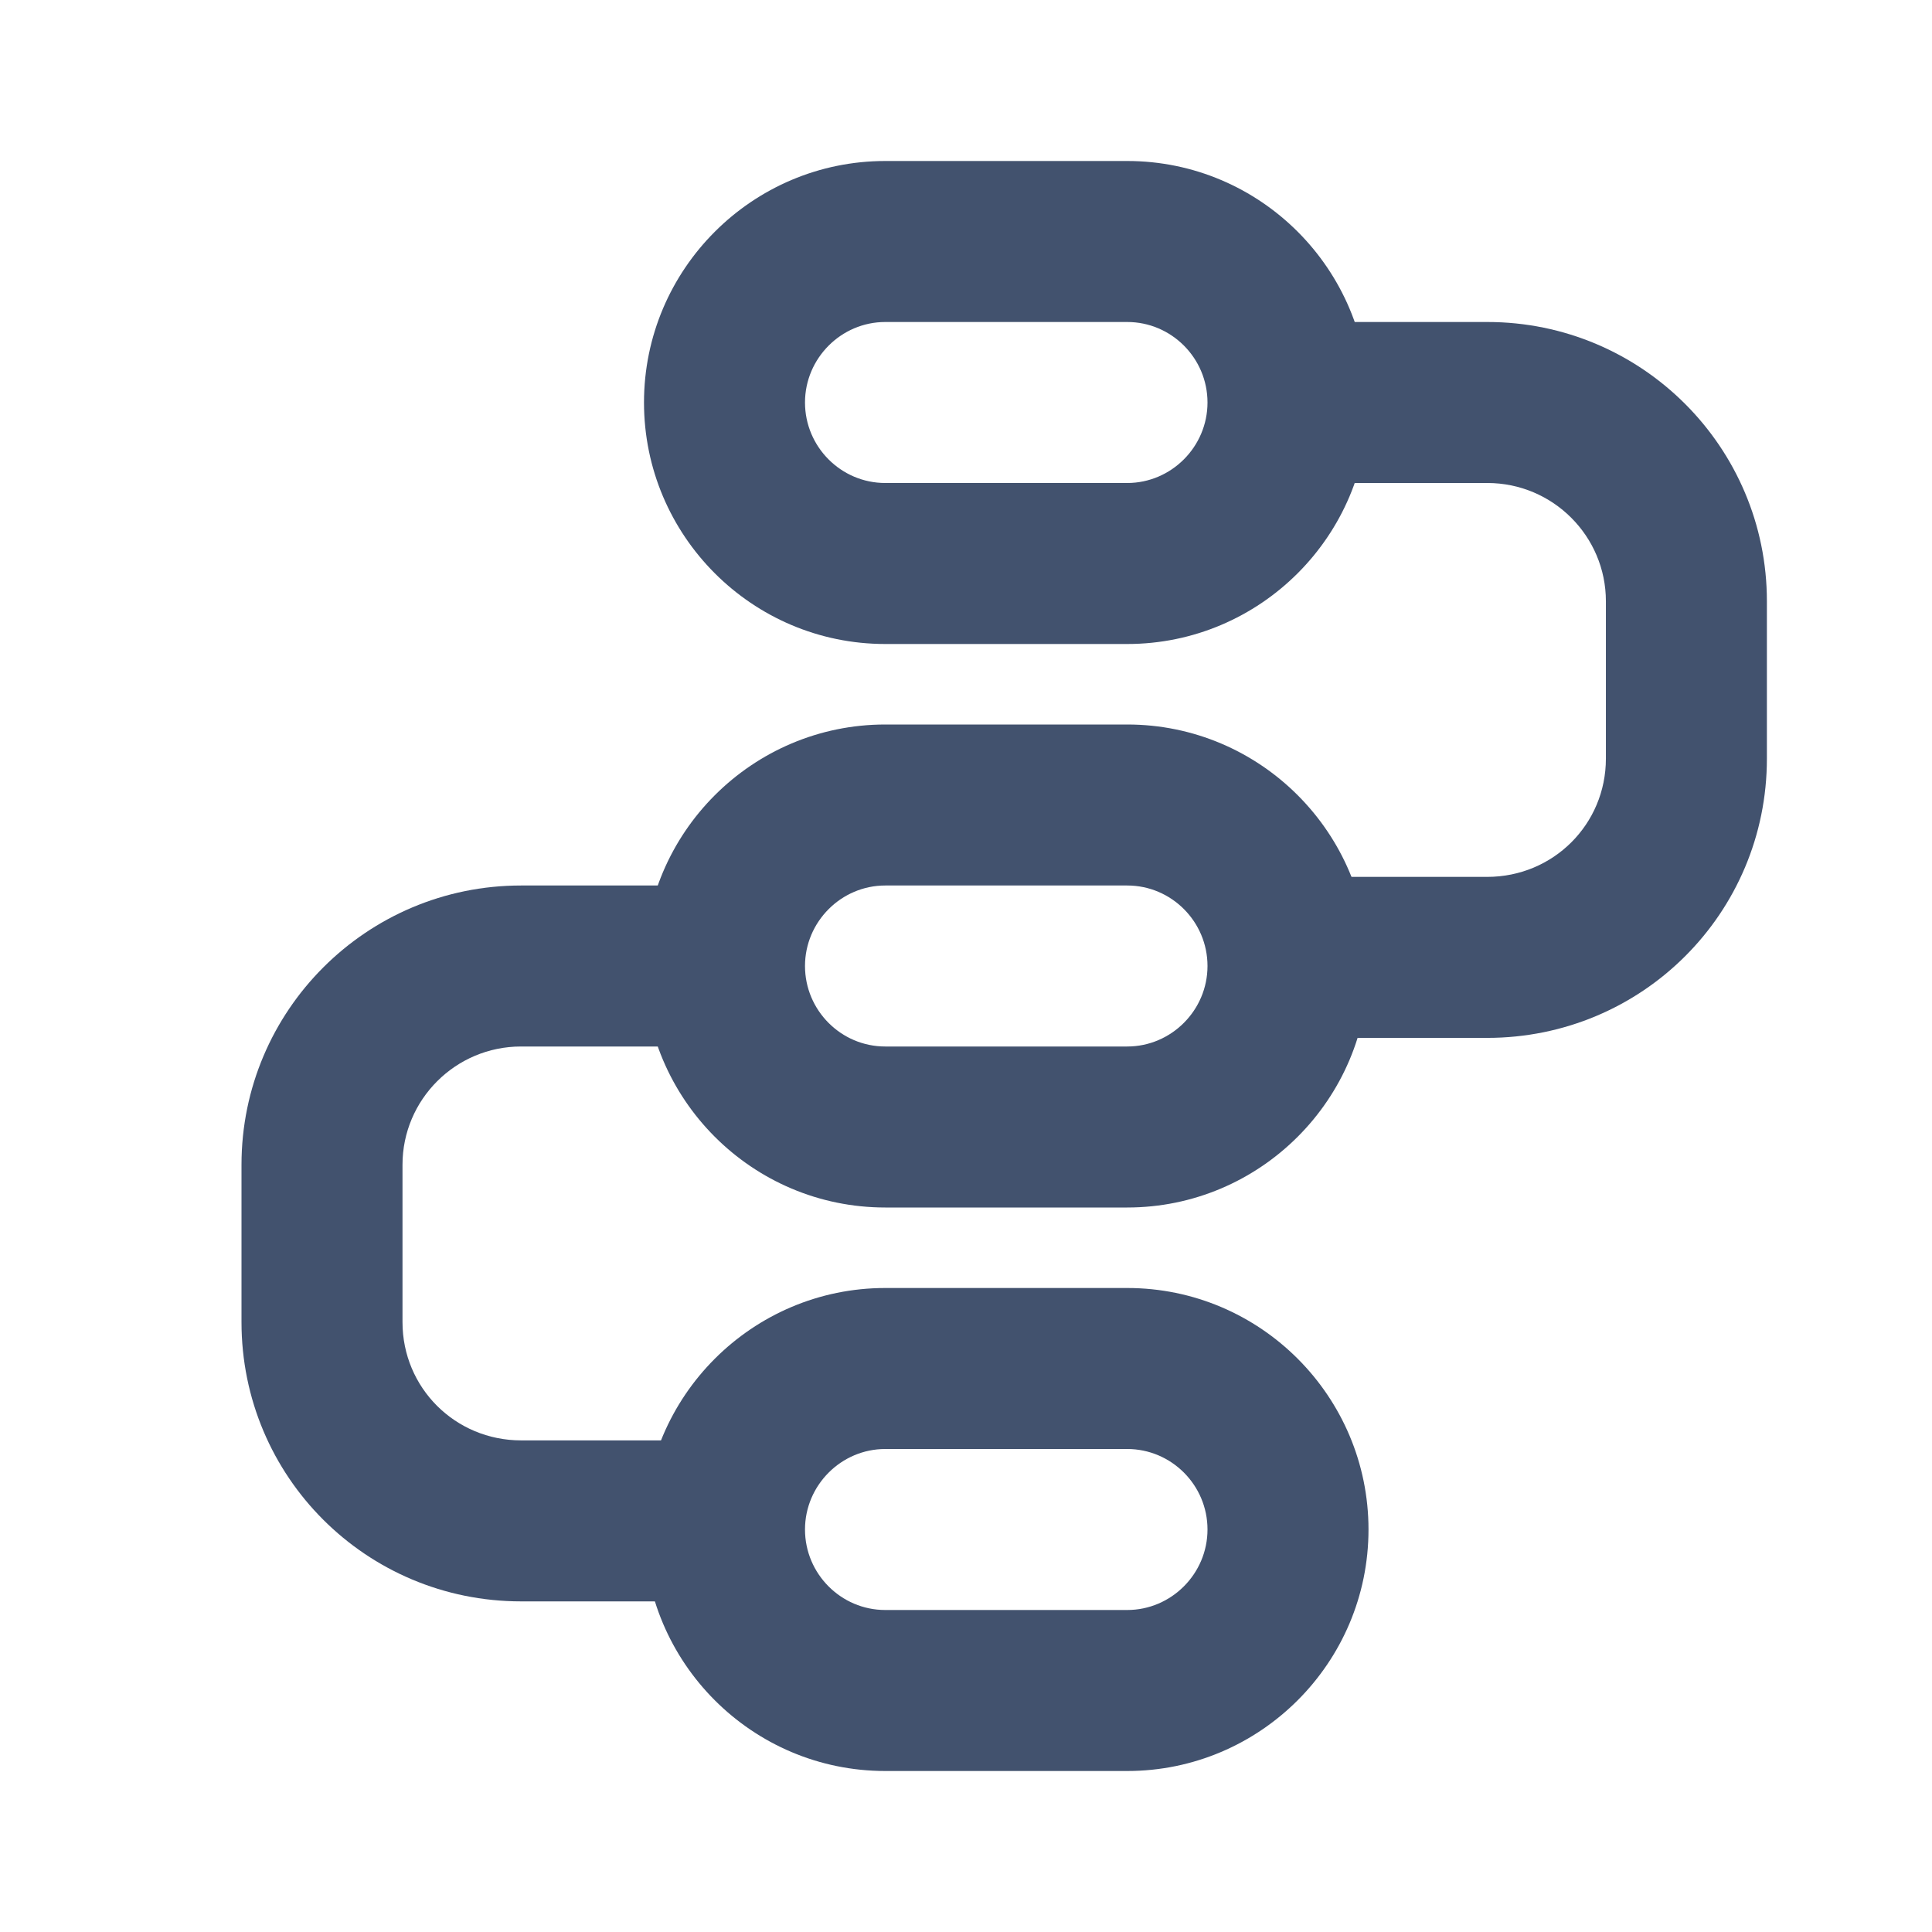
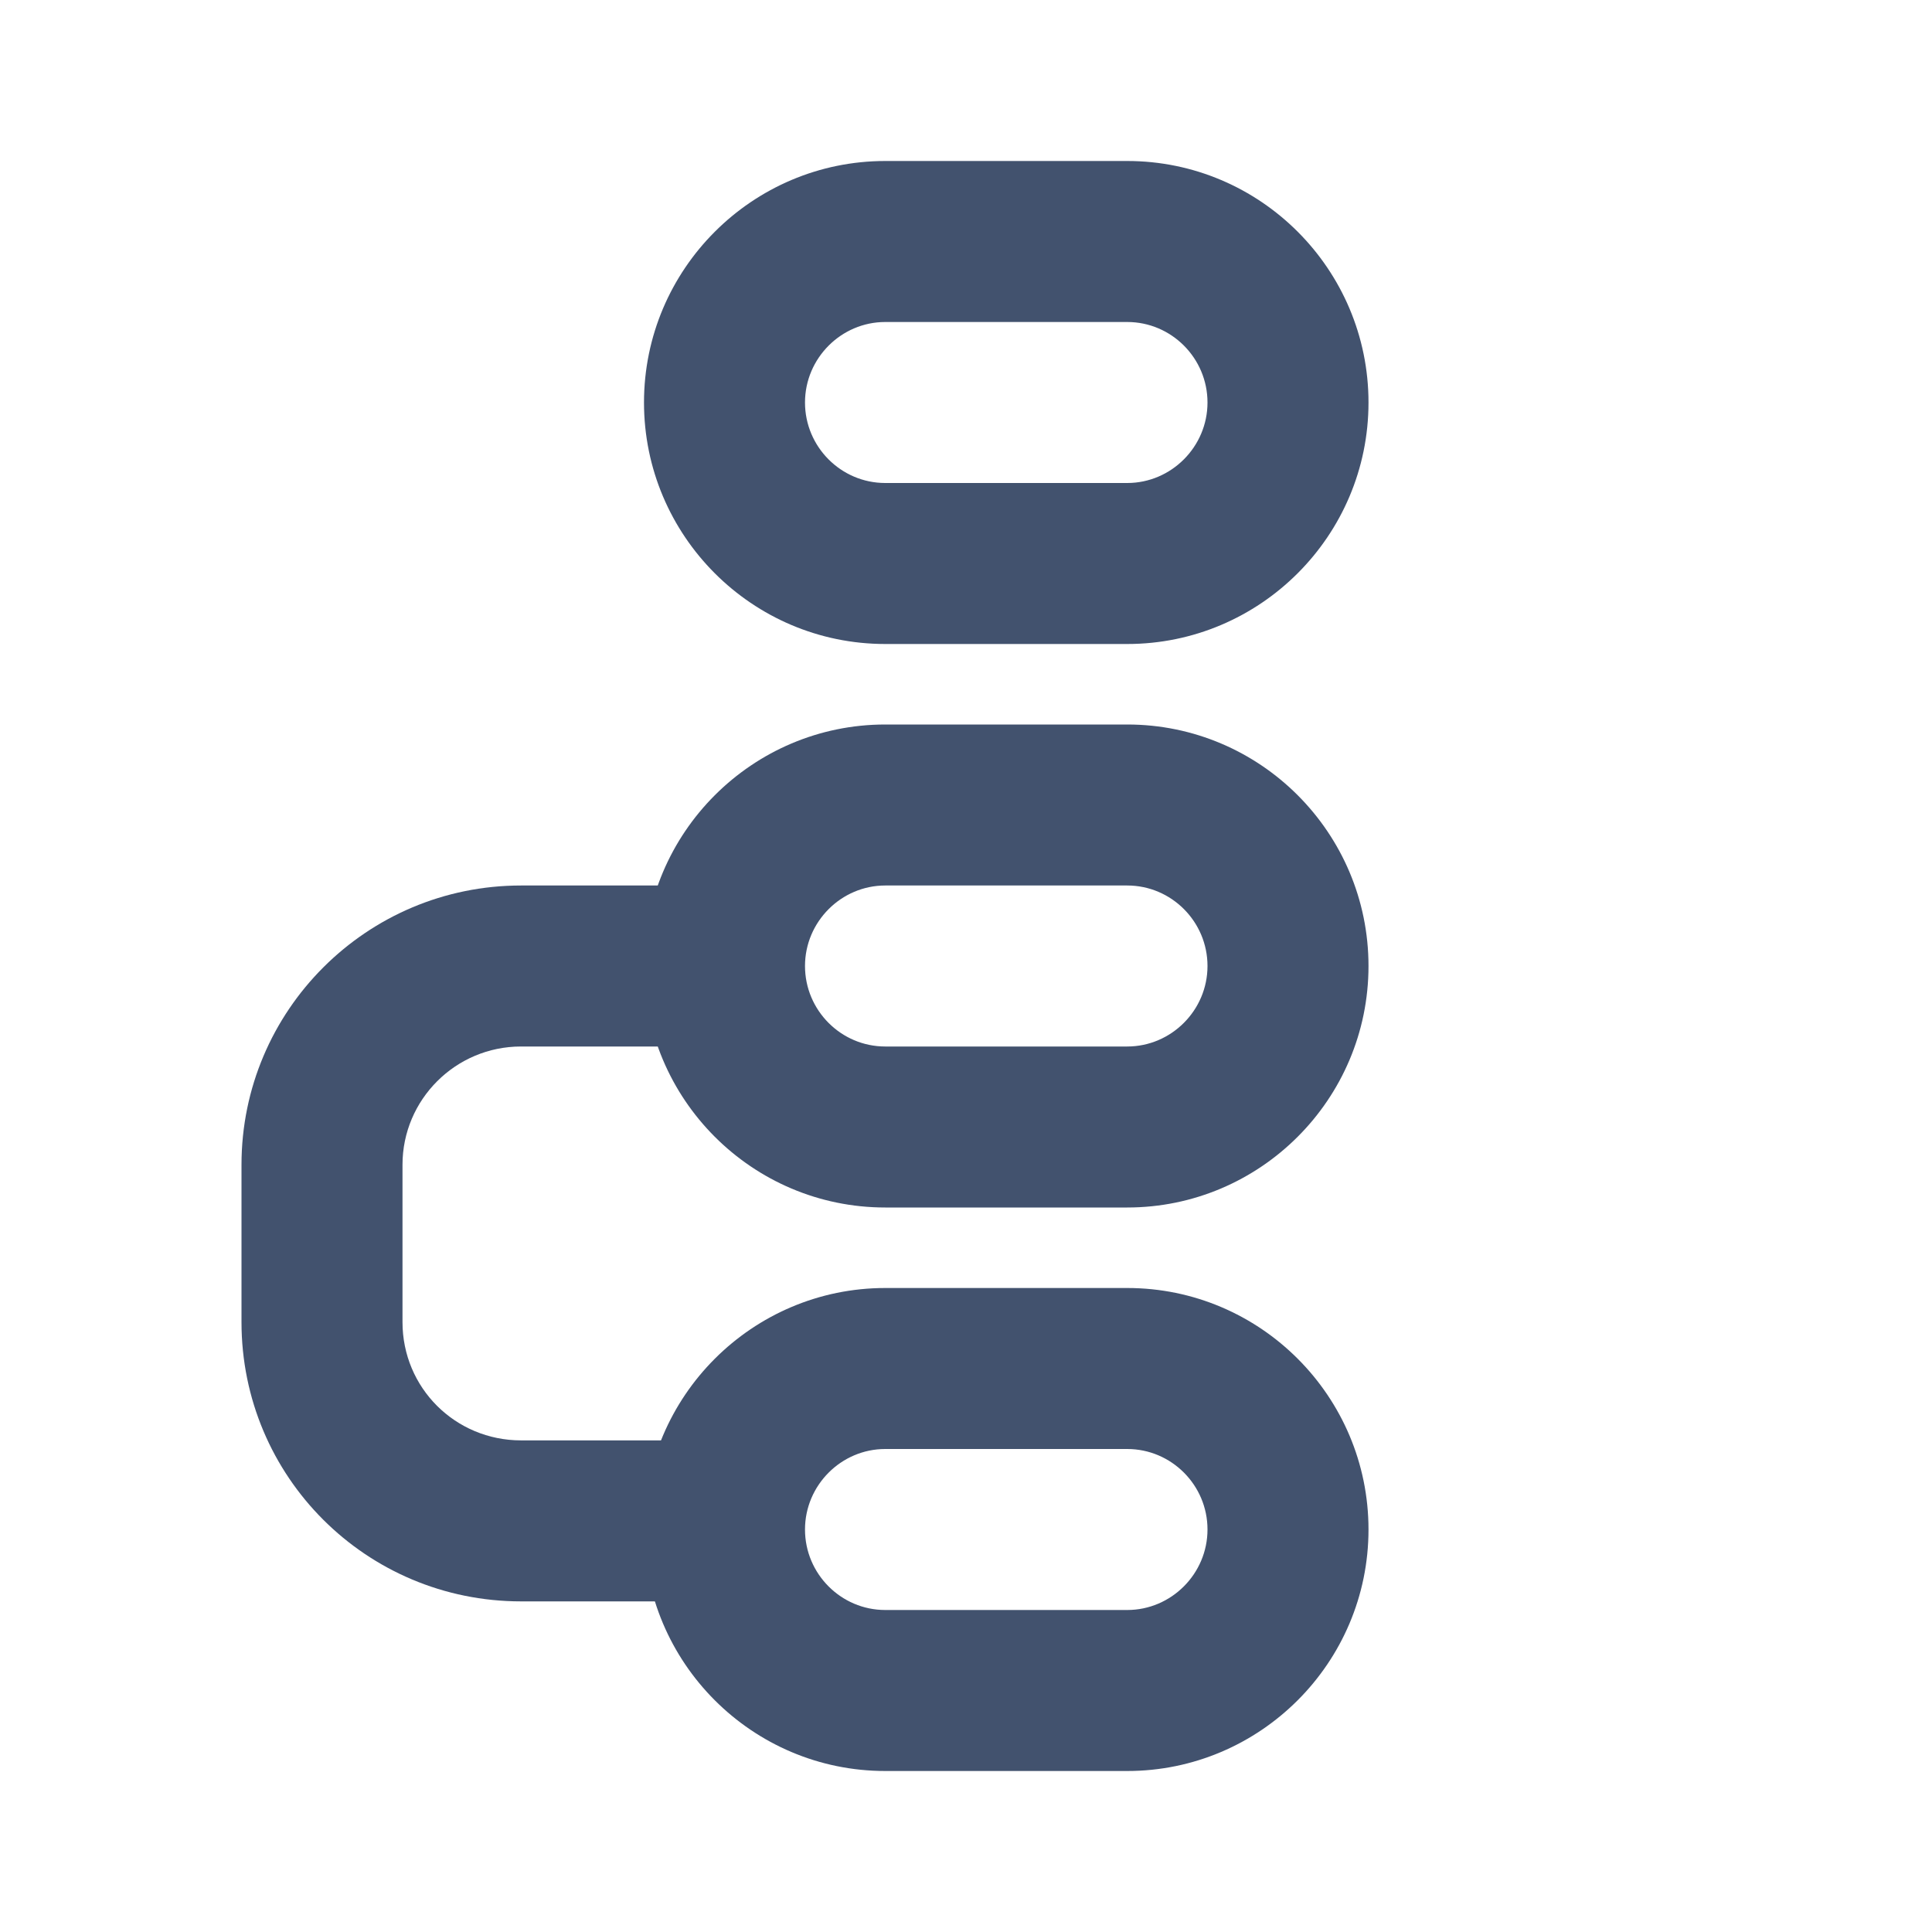
<svg xmlns="http://www.w3.org/2000/svg" width="24px" height="24px" viewBox="0 0 24 24" version="1.1">
  <title>bitbucket/builds</title>
  <desc>Created with Sketch.</desc>
  <defs />
  <g id="Bitbucket" stroke="none" stroke-width="1" fill="none" fill-rule="evenodd">
    <g id="bitbucket/builds" fill-rule="nonzero" fill="#42526E">
      <path d="M10,5 C10,5.551 10.448,6 10.997,6 L14.003,6 C14.55,6 15,5.55 15,5 C15,4.449 14.552,4 14.003,4 L10.997,4 C10.45,4 10,4.45 10,5 Z M8,5 C8,3.343 9.347,2 10.997,2 L14.003,2 C15.658,2 17,3.347 17,5 C17,6.657 15.653,8 14.003,8 L10.997,8 C9.342,8 8,6.653 8,5 Z" id="Rectangle-9" />
      <path d="M10,12 C10,12.551 10.448,13 10.997,13 L14.003,13 C14.55,13 15,12.55 15,12 C15,11.449 14.552,11 14.003,11 L10.997,11 C10.45,11 10,11.45 10,12 Z M8,12 C8,10.343 9.347,9 10.997,9 L14.003,9 C15.658,9 17,10.347 17,12 C17,13.657 15.653,15 14.003,15 L10.997,15 C9.342,15 8,13.653 8,12 Z" id="Rectangle-9-Copy" />
      <path d="M10,19 C10,19.551 10.448,20 10.997,20 L14.003,20 C14.55,20 15,19.55 15,19 C15,18.449 14.552,18 14.003,18 L10.997,18 C10.45,18 10,18.45 10,19 Z M8,19 C8,17.343 9.347,16 10.997,16 L14.003,16 C15.658,16 17,17.347 17,19 C17,20.657 15.653,22 14.003,22 L10.997,22 C9.342,22 8,20.653 8,19 Z" id="Rectangle-9-Copy-2" />
-       <path d="M16.062,6 L18.477,6 C19.289,6 19.949,6.659 19.949,7.469 L19.949,9.424 C19.949,10.239 19.295,10.893 18.474,10.893 L16,10.893 L16,12.893 L18.474,12.893 C20.4,12.893 21.949,11.343 21.949,9.424 L21.949,7.469 C21.949,5.554 20.394,4 18.477,4 L16.062,4 L16.062,6 Z" id="Path-2" />
      <path d="M8.887,11 L6.472,11 C4.555,11 3,12.554 3,14.469 L3,16.424 C3,18.343 4.549,19.893 6.474,19.893 L8.949,19.893 L8.949,17.893 L6.474,17.893 C5.654,17.893 5,17.239 5,16.424 L5,14.469 C5,13.659 5.66,13 6.472,13 L8.887,13 L8.887,11 Z" id="Path-2-Copy" />
    </g>
  </g>
</svg>